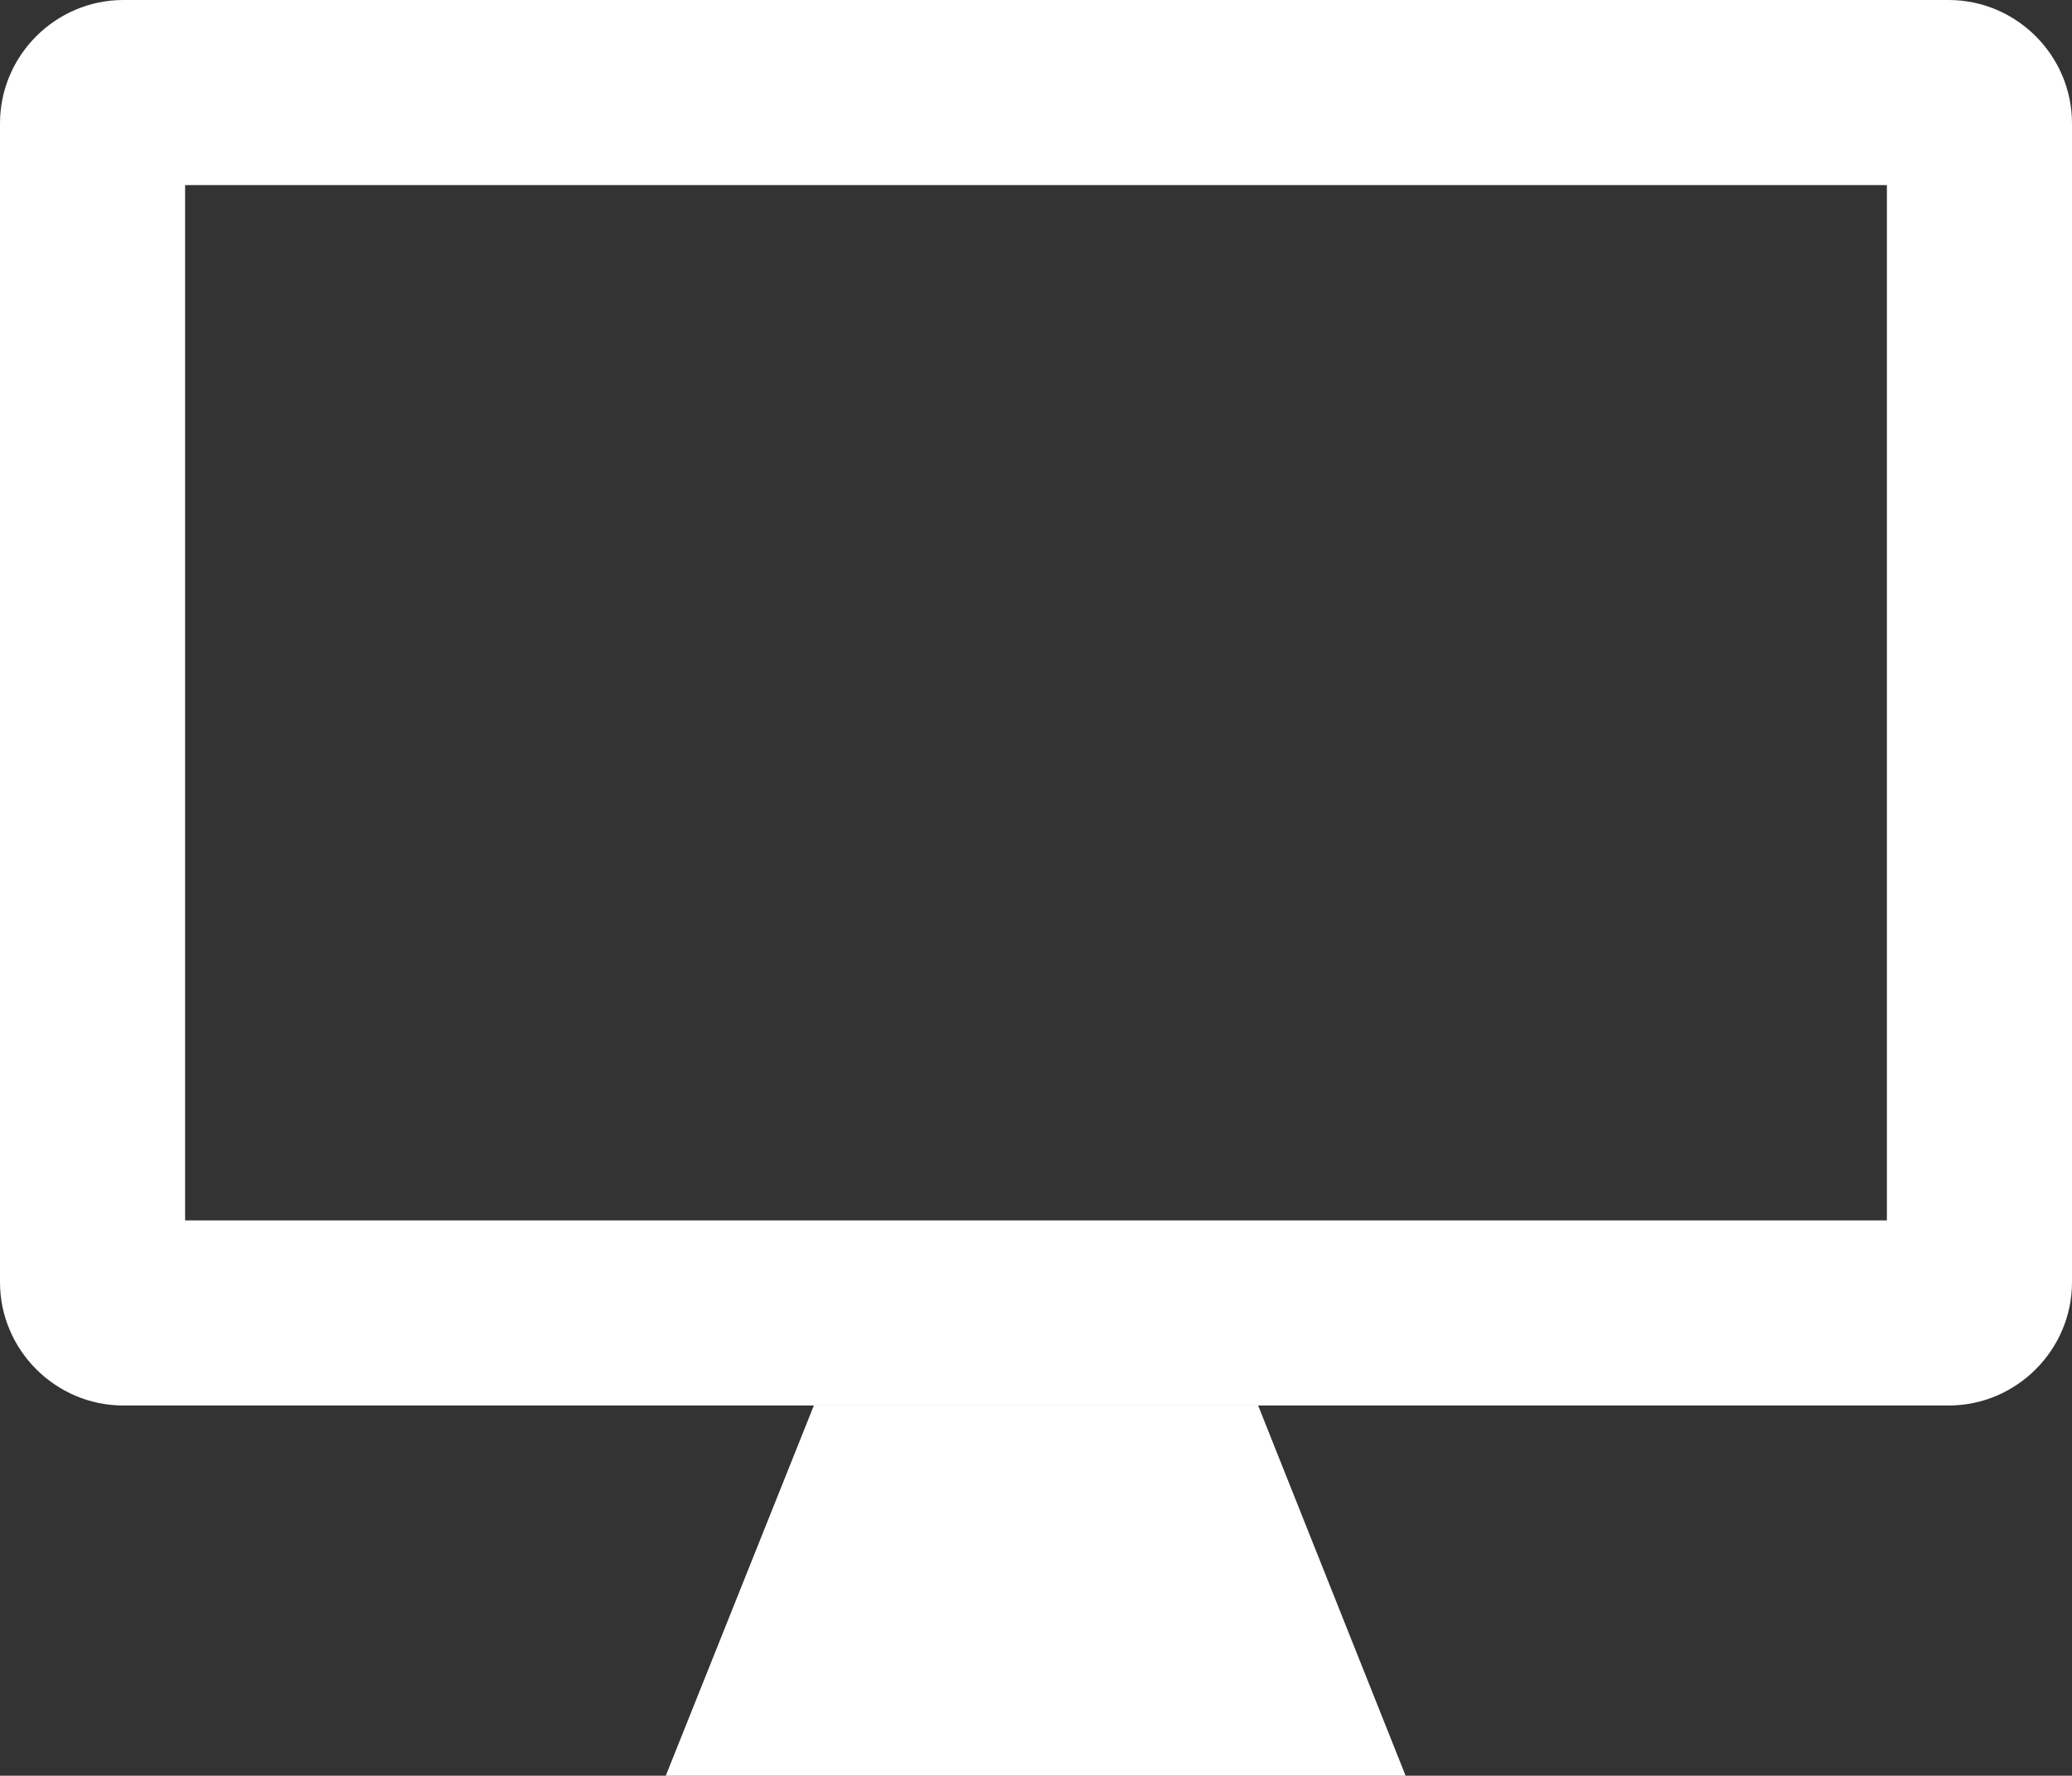
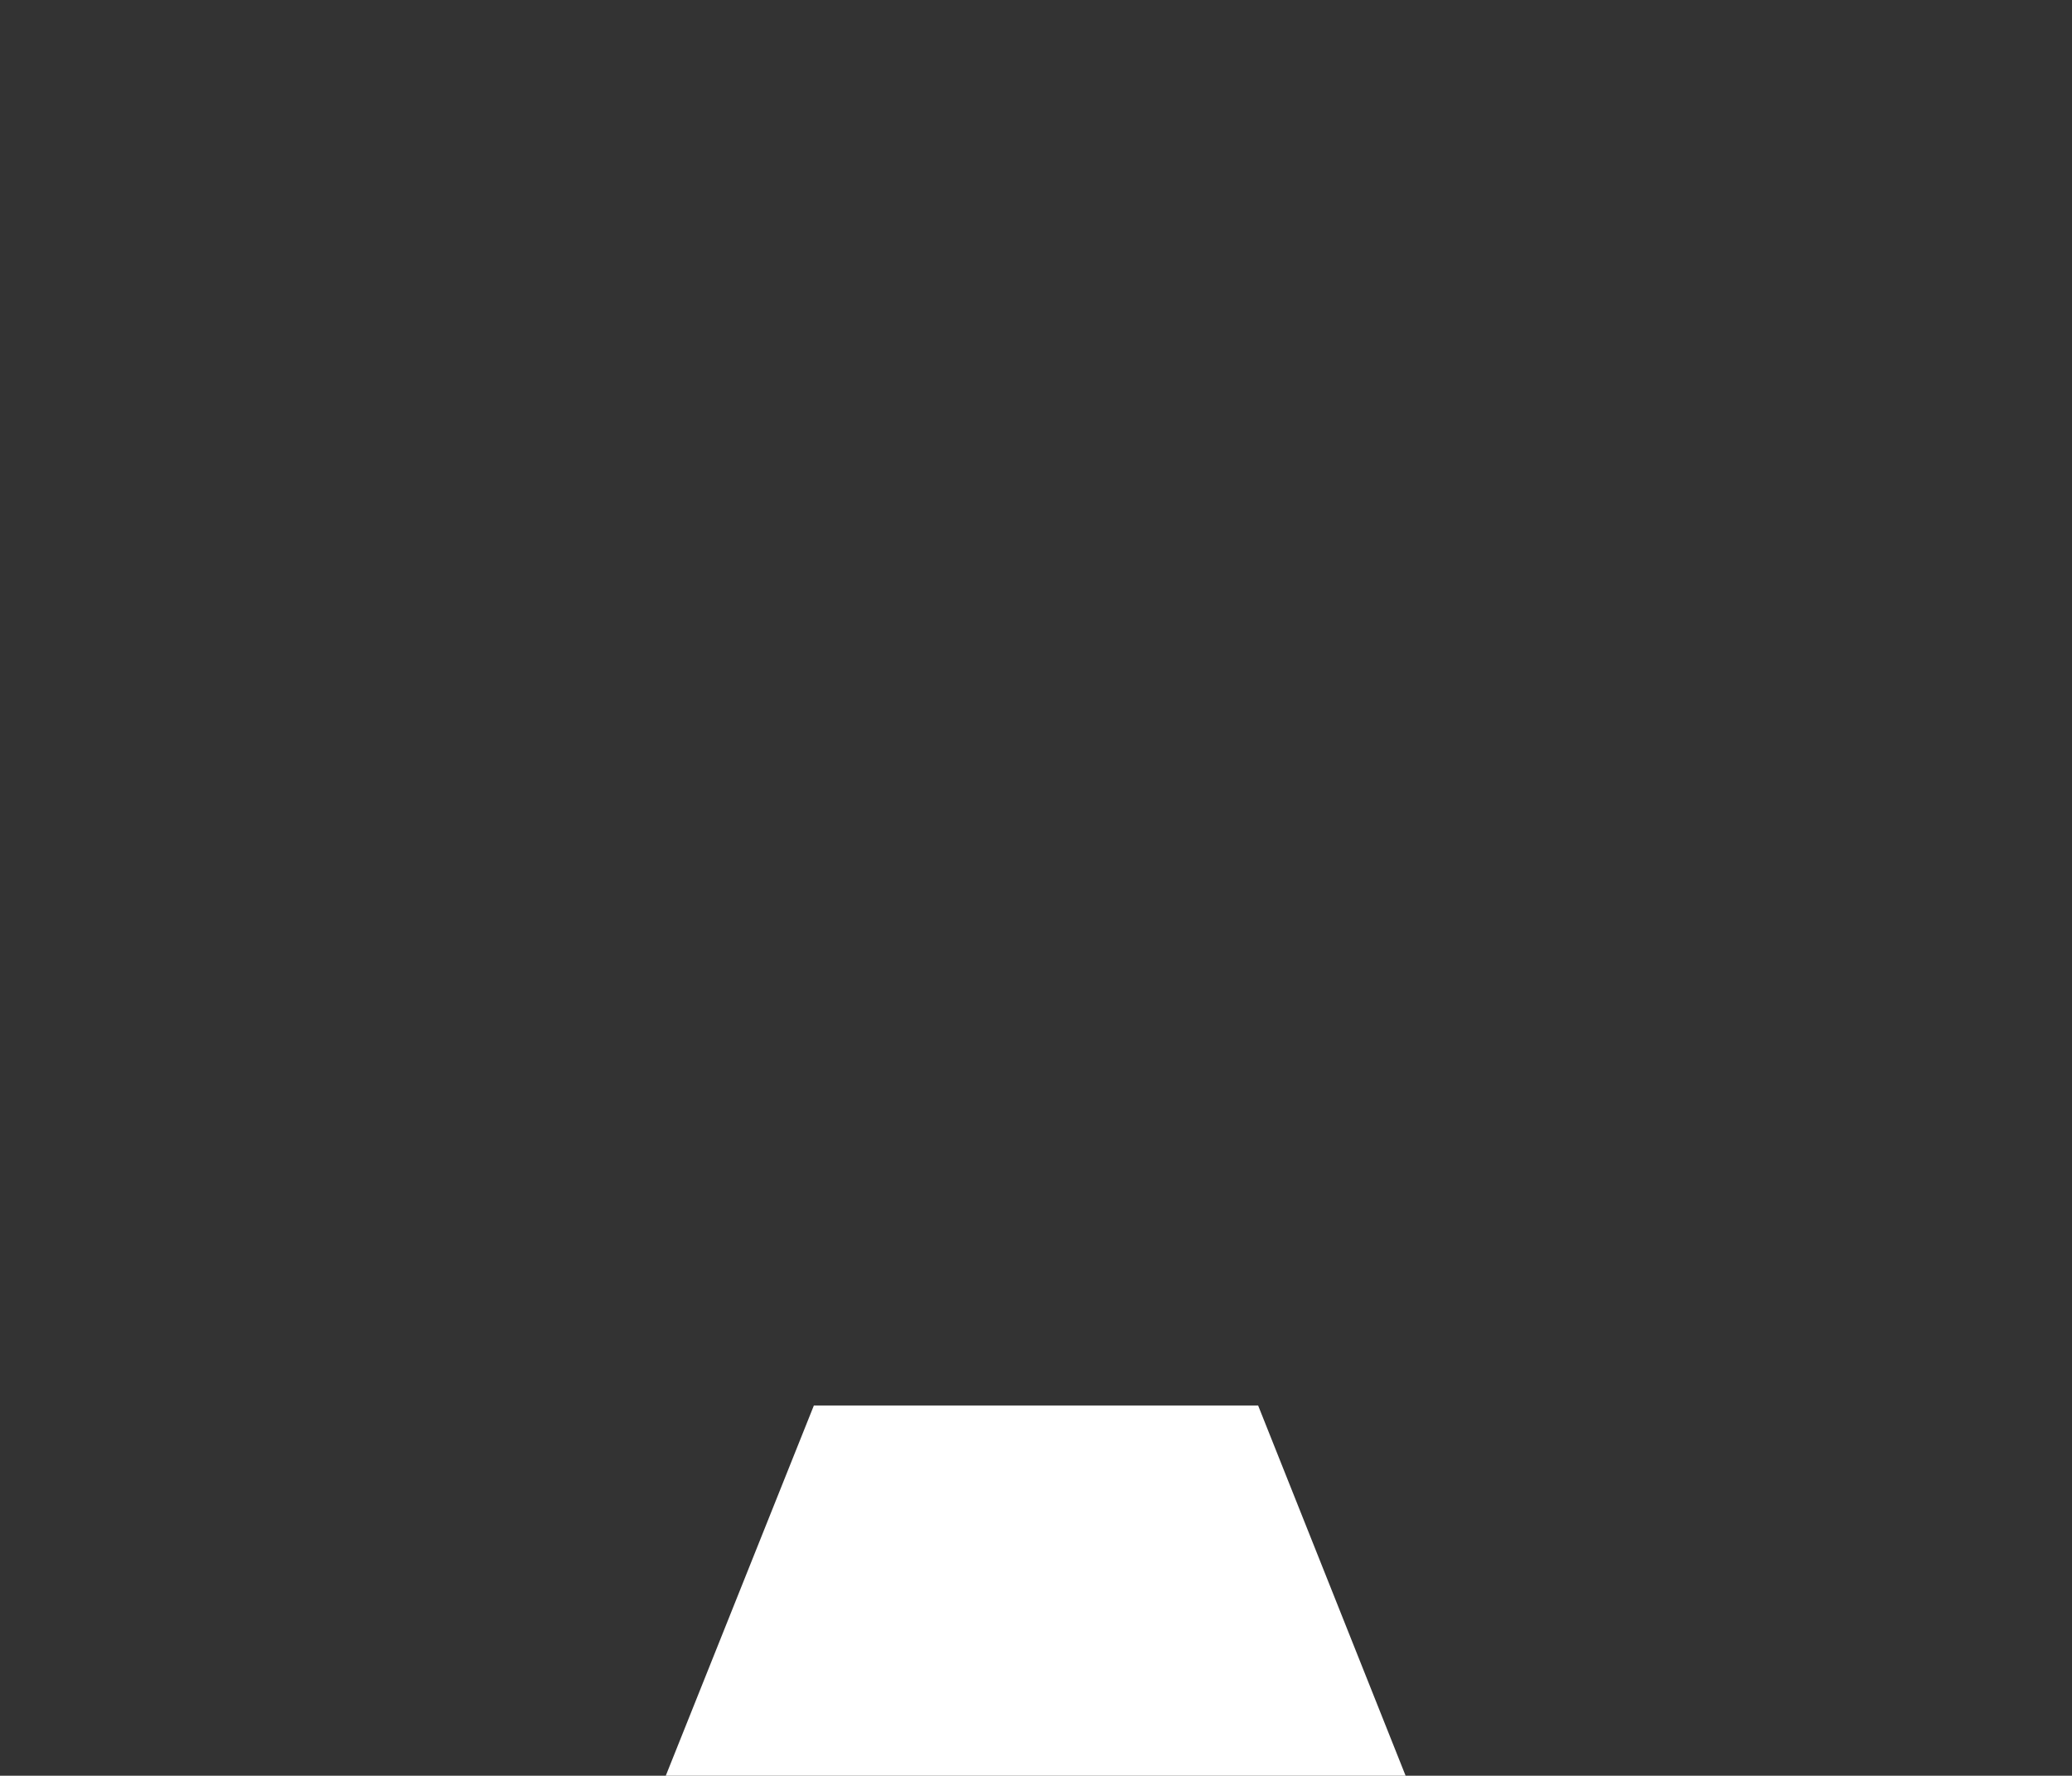
<svg xmlns="http://www.w3.org/2000/svg" id="_イヤー_2" viewBox="0 0 33.58 28.78">
  <rect x="0" y="0" width="33.58" height="28.78" fill="#333333" stroke="none" />
  <defs>
    <style>.cls-1{fill:#fff;}</style>
  </defs>
  <g id="_イヤー_1-2">
    <g>
-       <path class="cls-1" d="M30.58,3V19.78H3V3H30.58m1-3H2C.9,0,0,.9,0,2V20.78c0,1.1,.9,2,2,2H31.58c1.1,0,2-.9,2-2V2c0-1.1-.9-2-2-2h0Z" />
      <polygon class="cls-1" points="22.78 28.78 10.79 28.78 13.19 22.78 20.39 22.78 22.78 28.78" />
    </g>
  </g>
</svg>